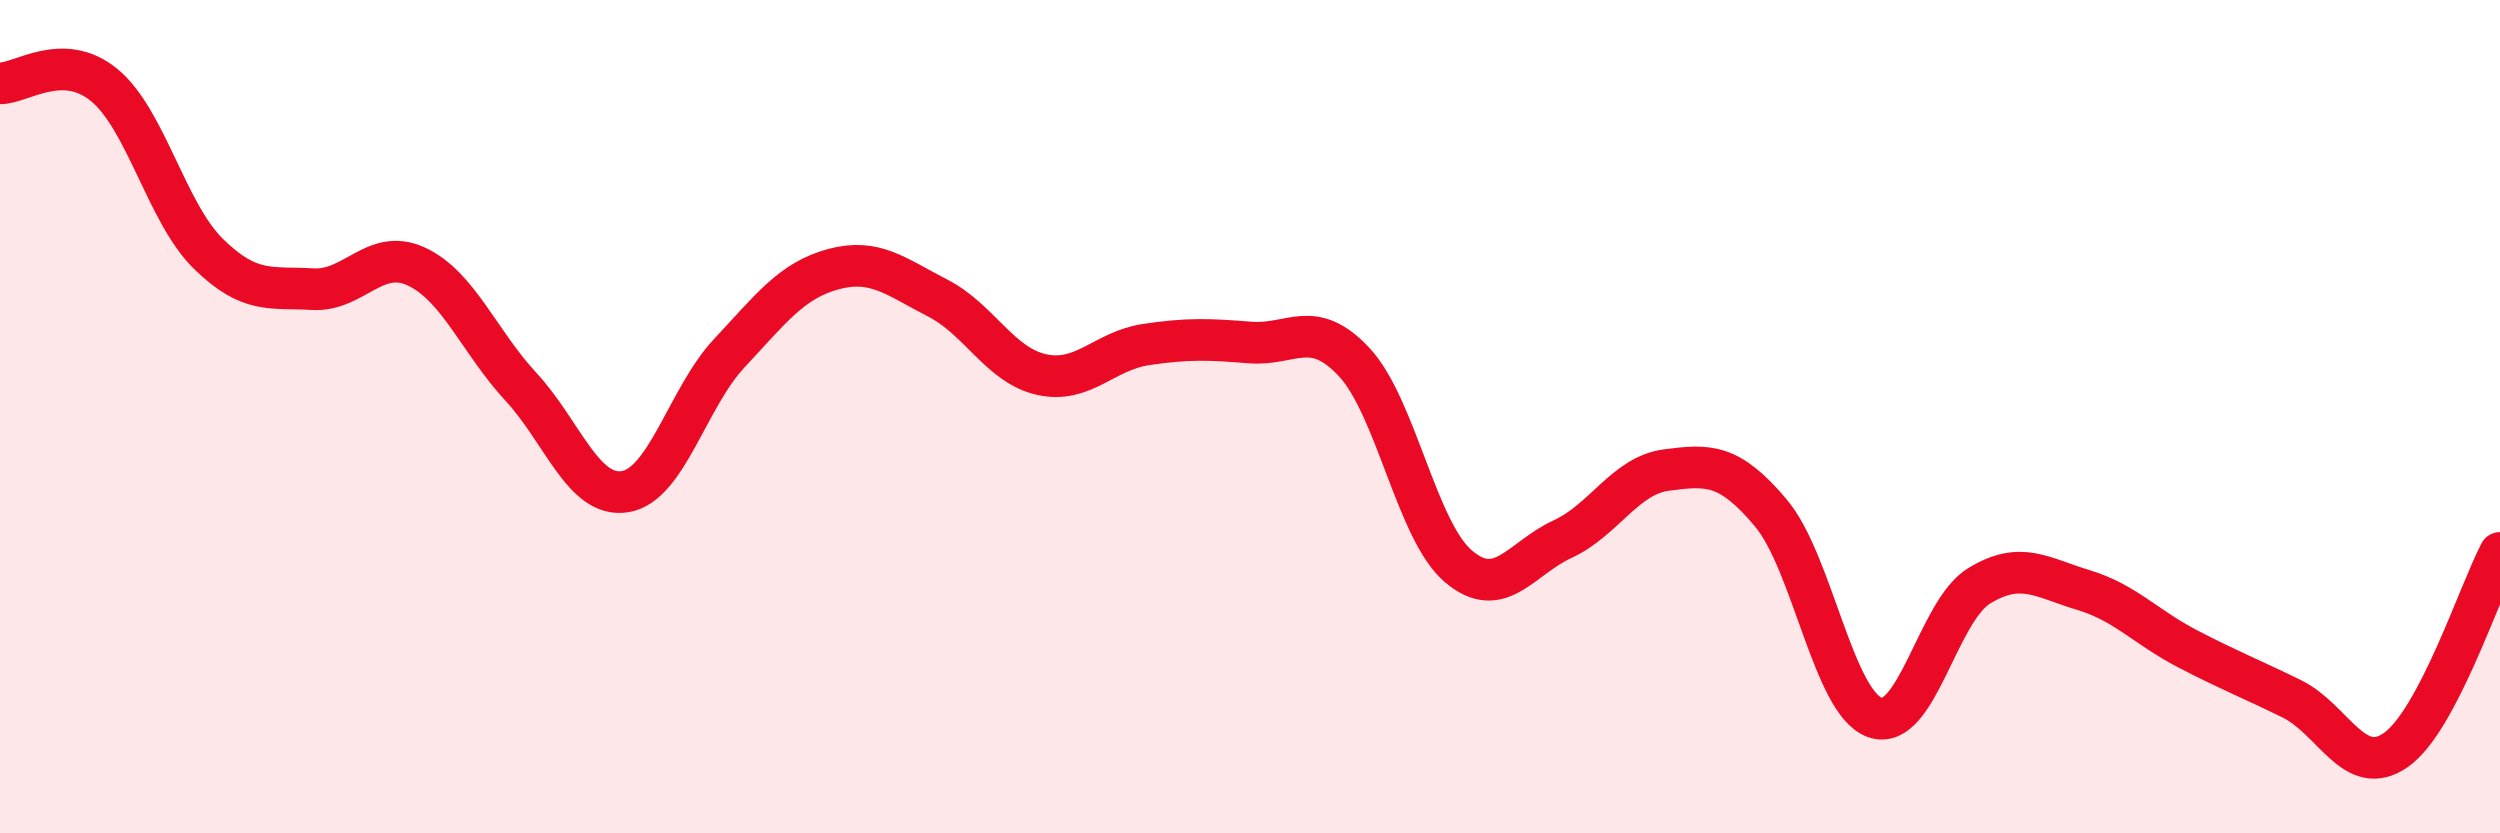
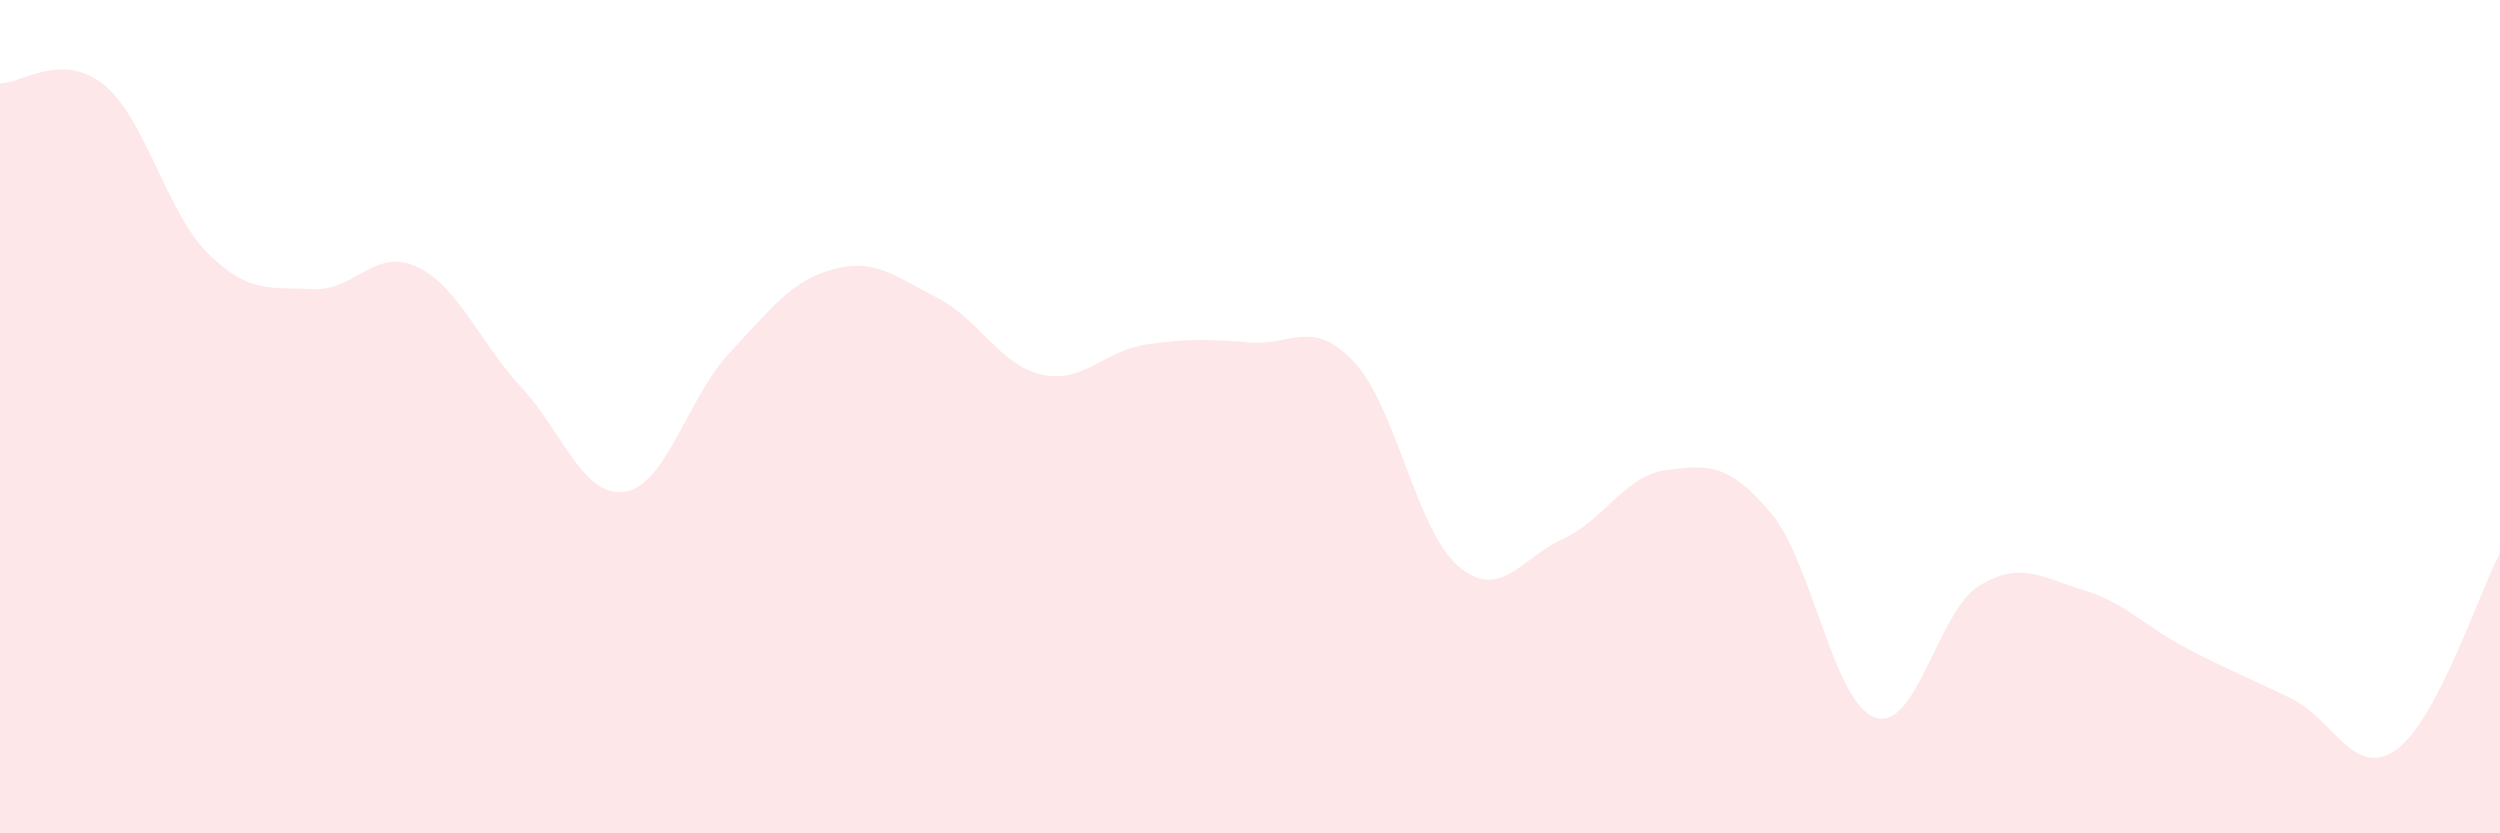
<svg xmlns="http://www.w3.org/2000/svg" width="60" height="20" viewBox="0 0 60 20">
  <path d="M 0,2 C 0.5,2.01 1.5,1.22 2.5,2.04 C 3.5,2.86 4,5.11 5,6.09 C 6,7.07 6.5,6.88 7.5,6.94 C 8.5,7 9,5.93 10,6.4 C 11,6.87 11.5,8.2 12.5,9.28 C 13.5,10.36 14,11.96 15,11.8 C 16,11.64 16.5,9.55 17.5,8.48 C 18.5,7.41 19,6.73 20,6.46 C 21,6.19 21.5,6.64 22.5,7.15 C 23.5,7.66 24,8.77 25,8.99 C 26,9.21 26.5,8.42 27.5,8.27 C 28.5,8.12 29,8.14 30,8.22 C 31,8.3 31.5,7.62 32.5,8.69 C 33.5,9.76 34,12.74 35,13.59 C 36,14.44 36.5,13.4 37.5,12.94 C 38.5,12.48 39,11.41 40,11.28 C 41,11.15 41.5,11.12 42.5,12.31 C 43.5,13.5 44,16.87 45,17.22 C 46,17.57 46.5,14.67 47.5,14.06 C 48.5,13.45 49,13.86 50,14.16 C 51,14.46 51.5,15.05 52.5,15.57 C 53.5,16.09 54,16.28 55,16.77 C 56,17.26 56.5,18.7 57.5,18 C 58.5,17.3 59.5,14.22 60,13.27L60 20L0 20Z" fill="#EB0A25" opacity="0.1" stroke-linecap="round" stroke-linejoin="round" />
-   <path d="M 0,2 C 0.5,2.01 1.5,1.22 2.5,2.04 C 3.5,2.86 4,5.11 5,6.09 C 6,7.07 6.5,6.88 7.5,6.94 C 8.5,7 9,5.93 10,6.4 C 11,6.87 11.5,8.2 12.5,9.28 C 13.5,10.36 14,11.96 15,11.8 C 16,11.64 16.5,9.55 17.5,8.48 C 18.5,7.41 19,6.73 20,6.46 C 21,6.19 21.5,6.64 22.5,7.15 C 23.5,7.66 24,8.77 25,8.99 C 26,9.21 26.5,8.42 27.5,8.27 C 28.5,8.12 29,8.14 30,8.22 C 31,8.3 31.5,7.62 32.5,8.69 C 33.5,9.76 34,12.74 35,13.59 C 36,14.44 36.5,13.4 37.5,12.94 C 38.5,12.48 39,11.41 40,11.28 C 41,11.15 41.5,11.12 42.5,12.31 C 43.5,13.5 44,16.87 45,17.22 C 46,17.57 46.5,14.67 47.5,14.06 C 48.5,13.45 49,13.86 50,14.16 C 51,14.46 51.5,15.05 52.5,15.57 C 53.5,16.09 54,16.28 55,16.77 C 56,17.26 56.5,18.7 57.5,18 C 58.5,17.3 59.5,14.22 60,13.27" stroke="#EB0A25" stroke-width="1" fill="none" stroke-linecap="round" stroke-linejoin="round" />
</svg>